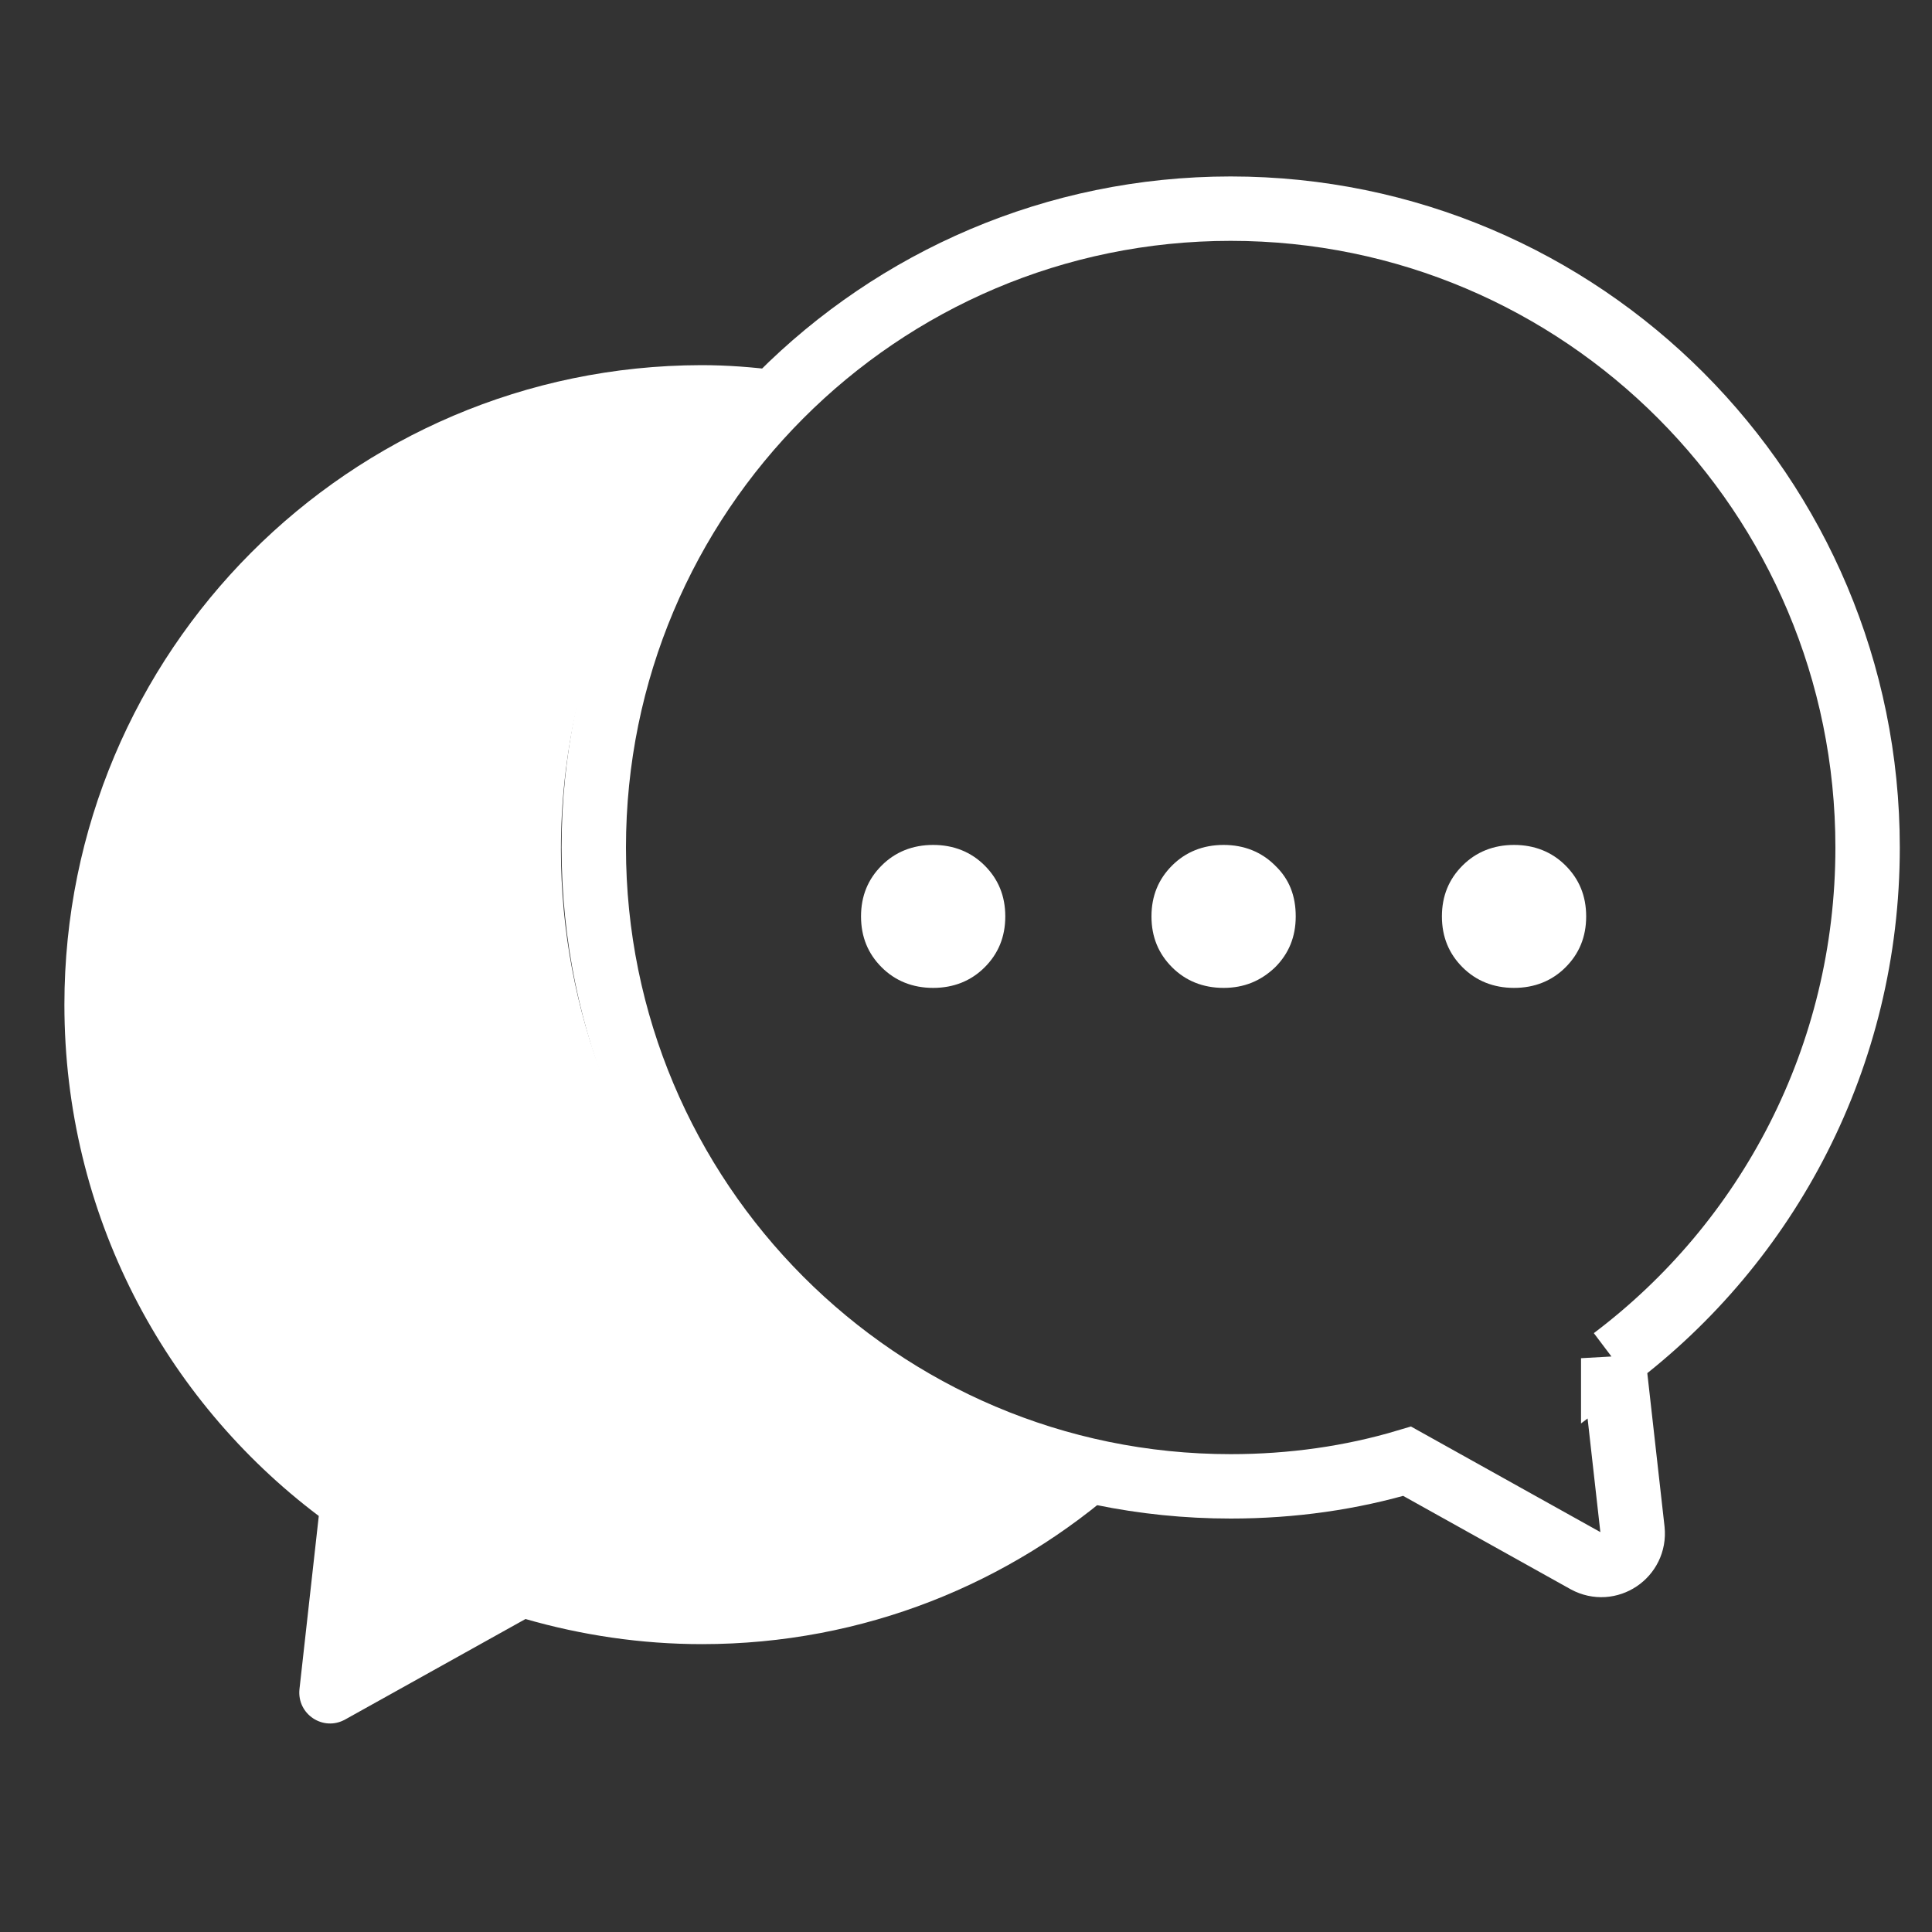
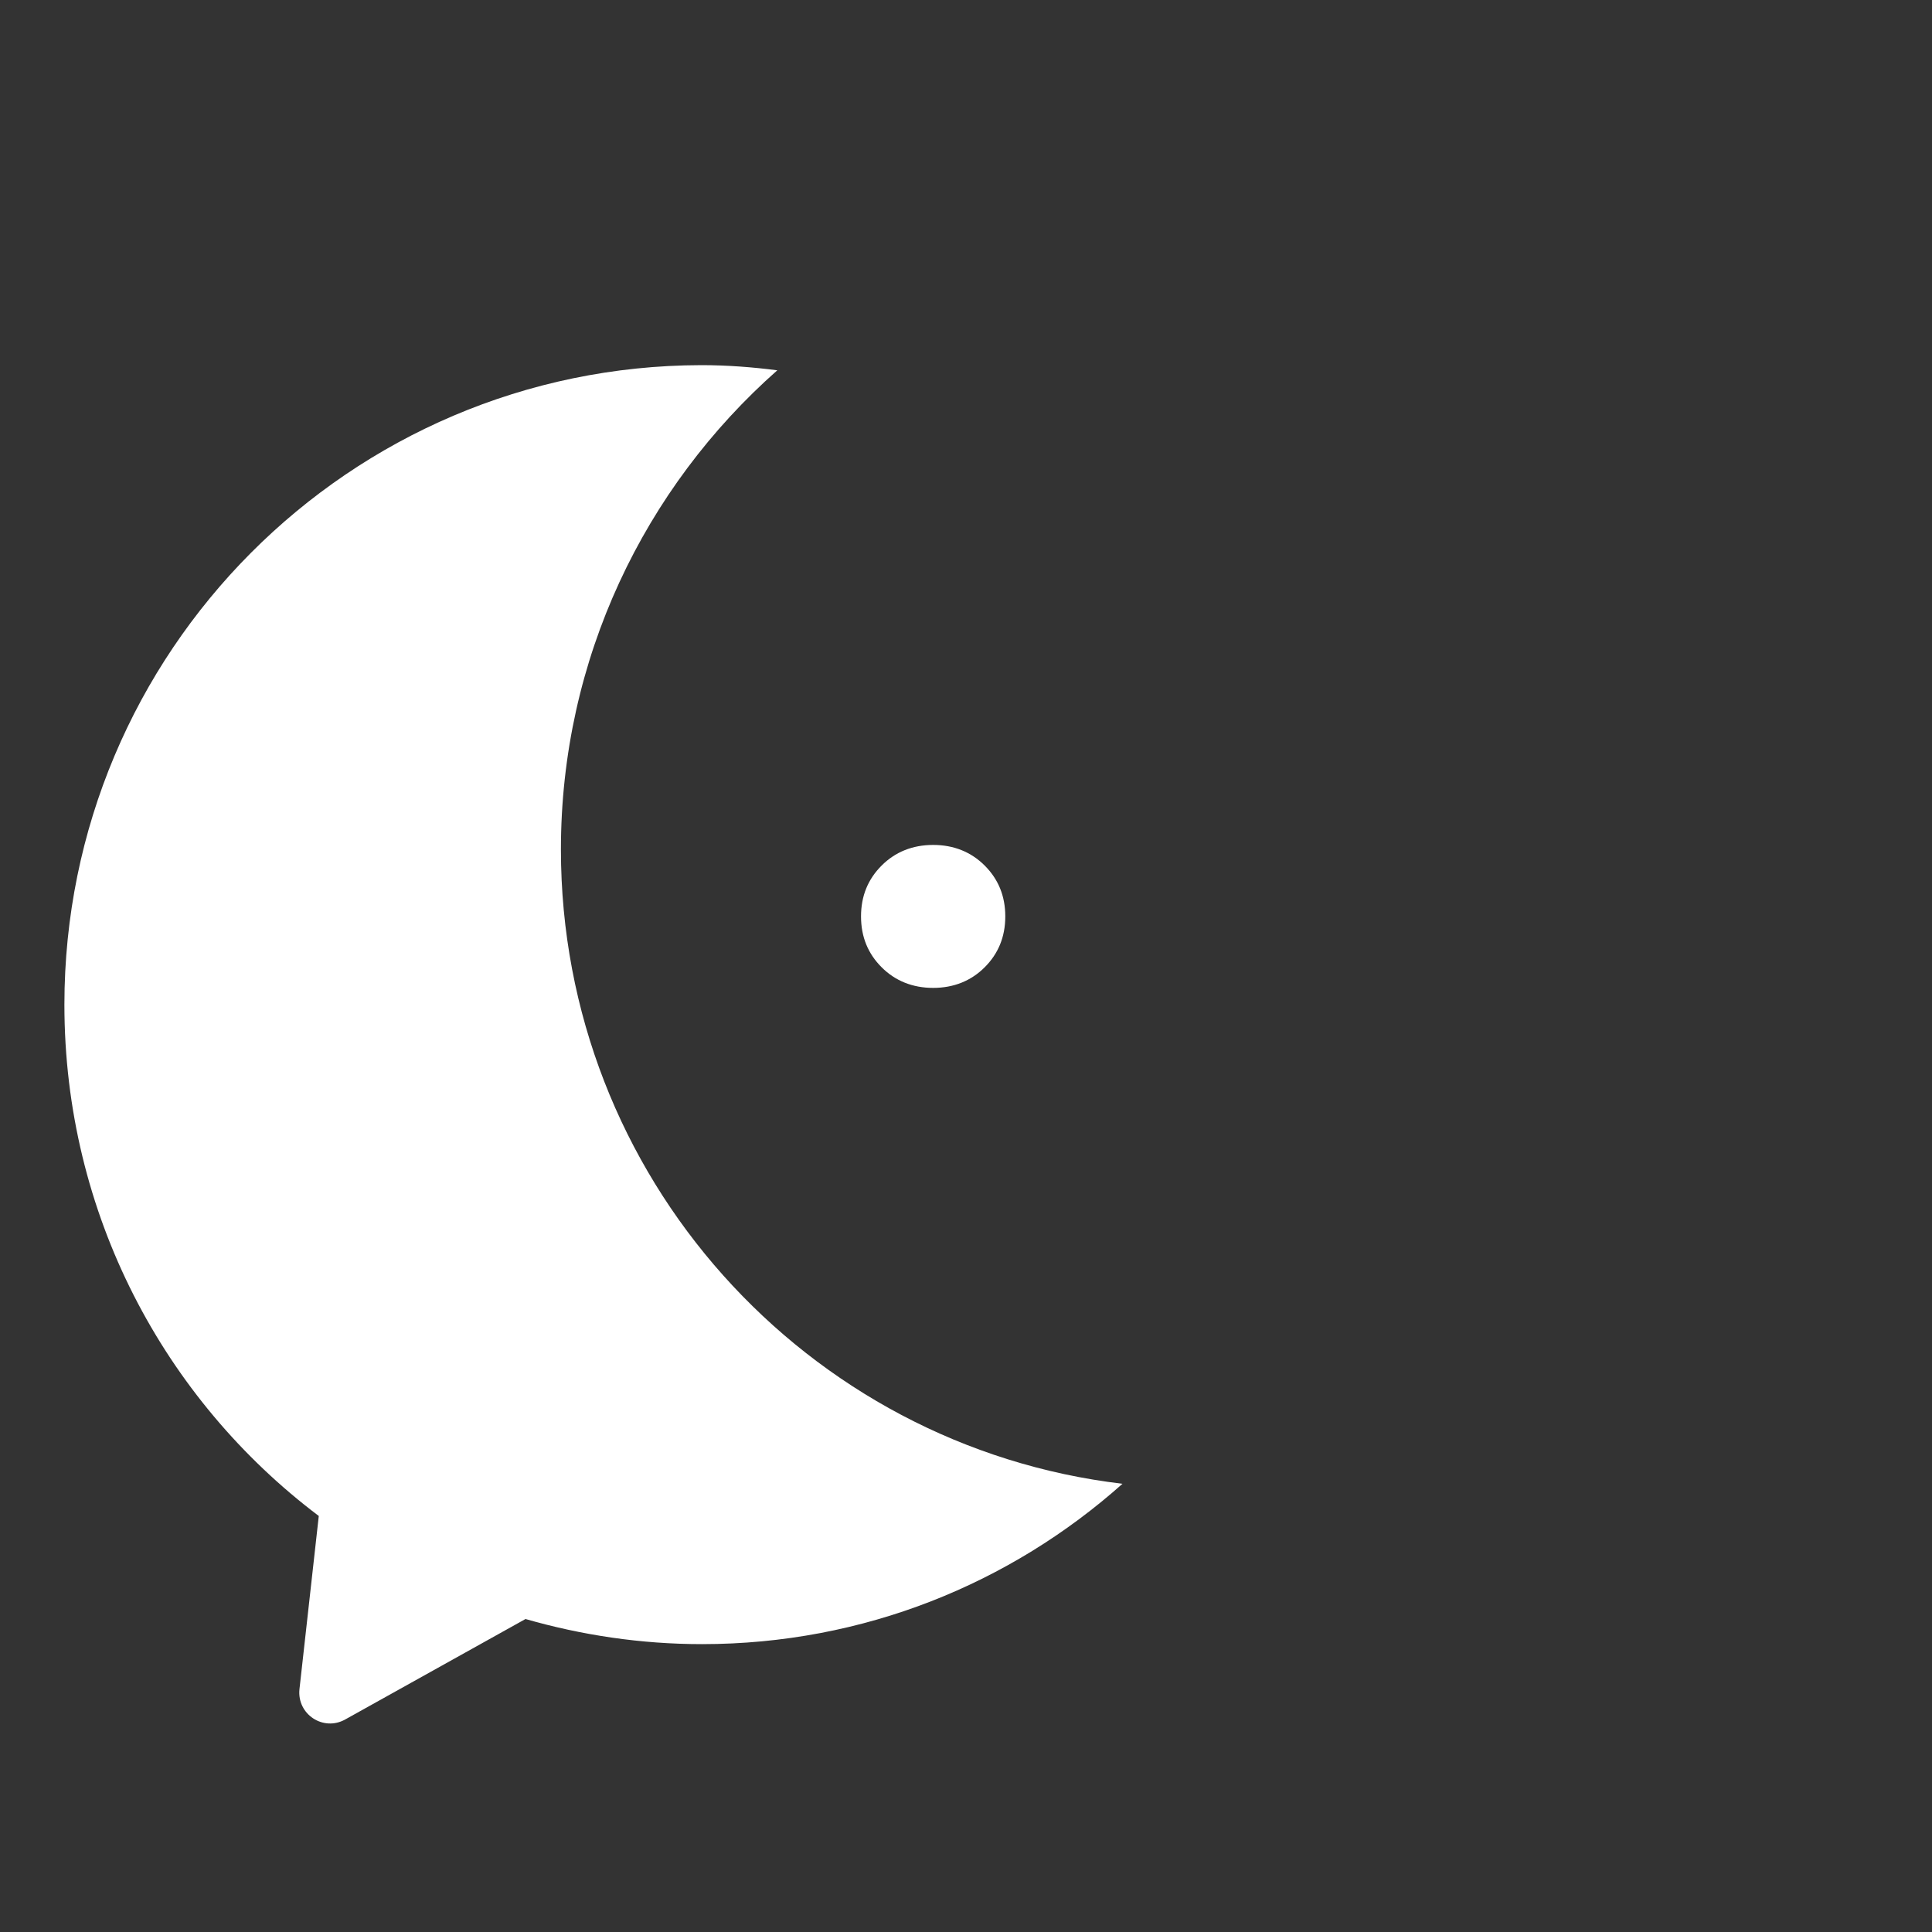
<svg xmlns="http://www.w3.org/2000/svg" id="Laag_1" data-name="Laag 1" viewBox="0 0 30 30">
  <rect x="0" y="0" width="30" height="30" fill="#333333" stroke="none" />
  <defs>
    <style>
      .cls-1 {
        fill: none;
        stroke: #fff;
        stroke-miterlimit: 10;
      }

      .cls-2 {
        fill: #fff;
      }
    </style>
  </defs>
  <path class="cls-2" d="M8.71,13.19c0-2.96,1.3-5.62,3.36-7.44-.39-.05-.78-.08-1.18-.08C5.43,5.68,1,10.12,1,15.6c0,3.25,1.55,6.13,3.95,7.94l-.3,2.69c-.04.39.37.66.71.47l2.8-1.56c.87.25,1.79.39,2.74.39,2.51,0,4.79-.94,6.53-2.49-4.91-.58-8.72-4.77-8.72-9.85Z" />
-   <path class="cls-1" d="M25.05,21.1c2.4-1.81,3.95-4.69,3.95-7.94,0-5.48-4.43-9.92-9.89-9.92s-9.89,4.44-9.89,9.92,4.43,9.92,9.89,9.92c.95,0,1.87-.13,2.74-.39l2.78,1.55c.35.19.76-.09.72-.48l-.3-2.67Z" />
  <g>
    <path class="cls-2" d="M14.49,15.34c-.32,0-.59-.11-.8-.32s-.32-.47-.32-.79.11-.58.32-.79.48-.32.8-.32.59.11.8.32.32.47.32.79-.11.58-.32.79-.48.32-.8.32Z" />
-     <path class="cls-2" d="M19,15.34c-.32,0-.59-.11-.8-.32s-.32-.47-.32-.79.11-.58.32-.79.48-.32.8-.32.59.11.8.32c.22.21.32.47.32.79s-.11.58-.32.79c-.22.21-.48.32-.8.32Z" />
-     <path class="cls-2" d="M23.51,15.34c-.32,0-.59-.11-.8-.32s-.32-.47-.32-.79.11-.58.32-.79.48-.32.8-.32.59.11.8.32.32.47.32.79-.11.58-.32.79-.48.32-.8.32Z" />
  </g>
</svg>